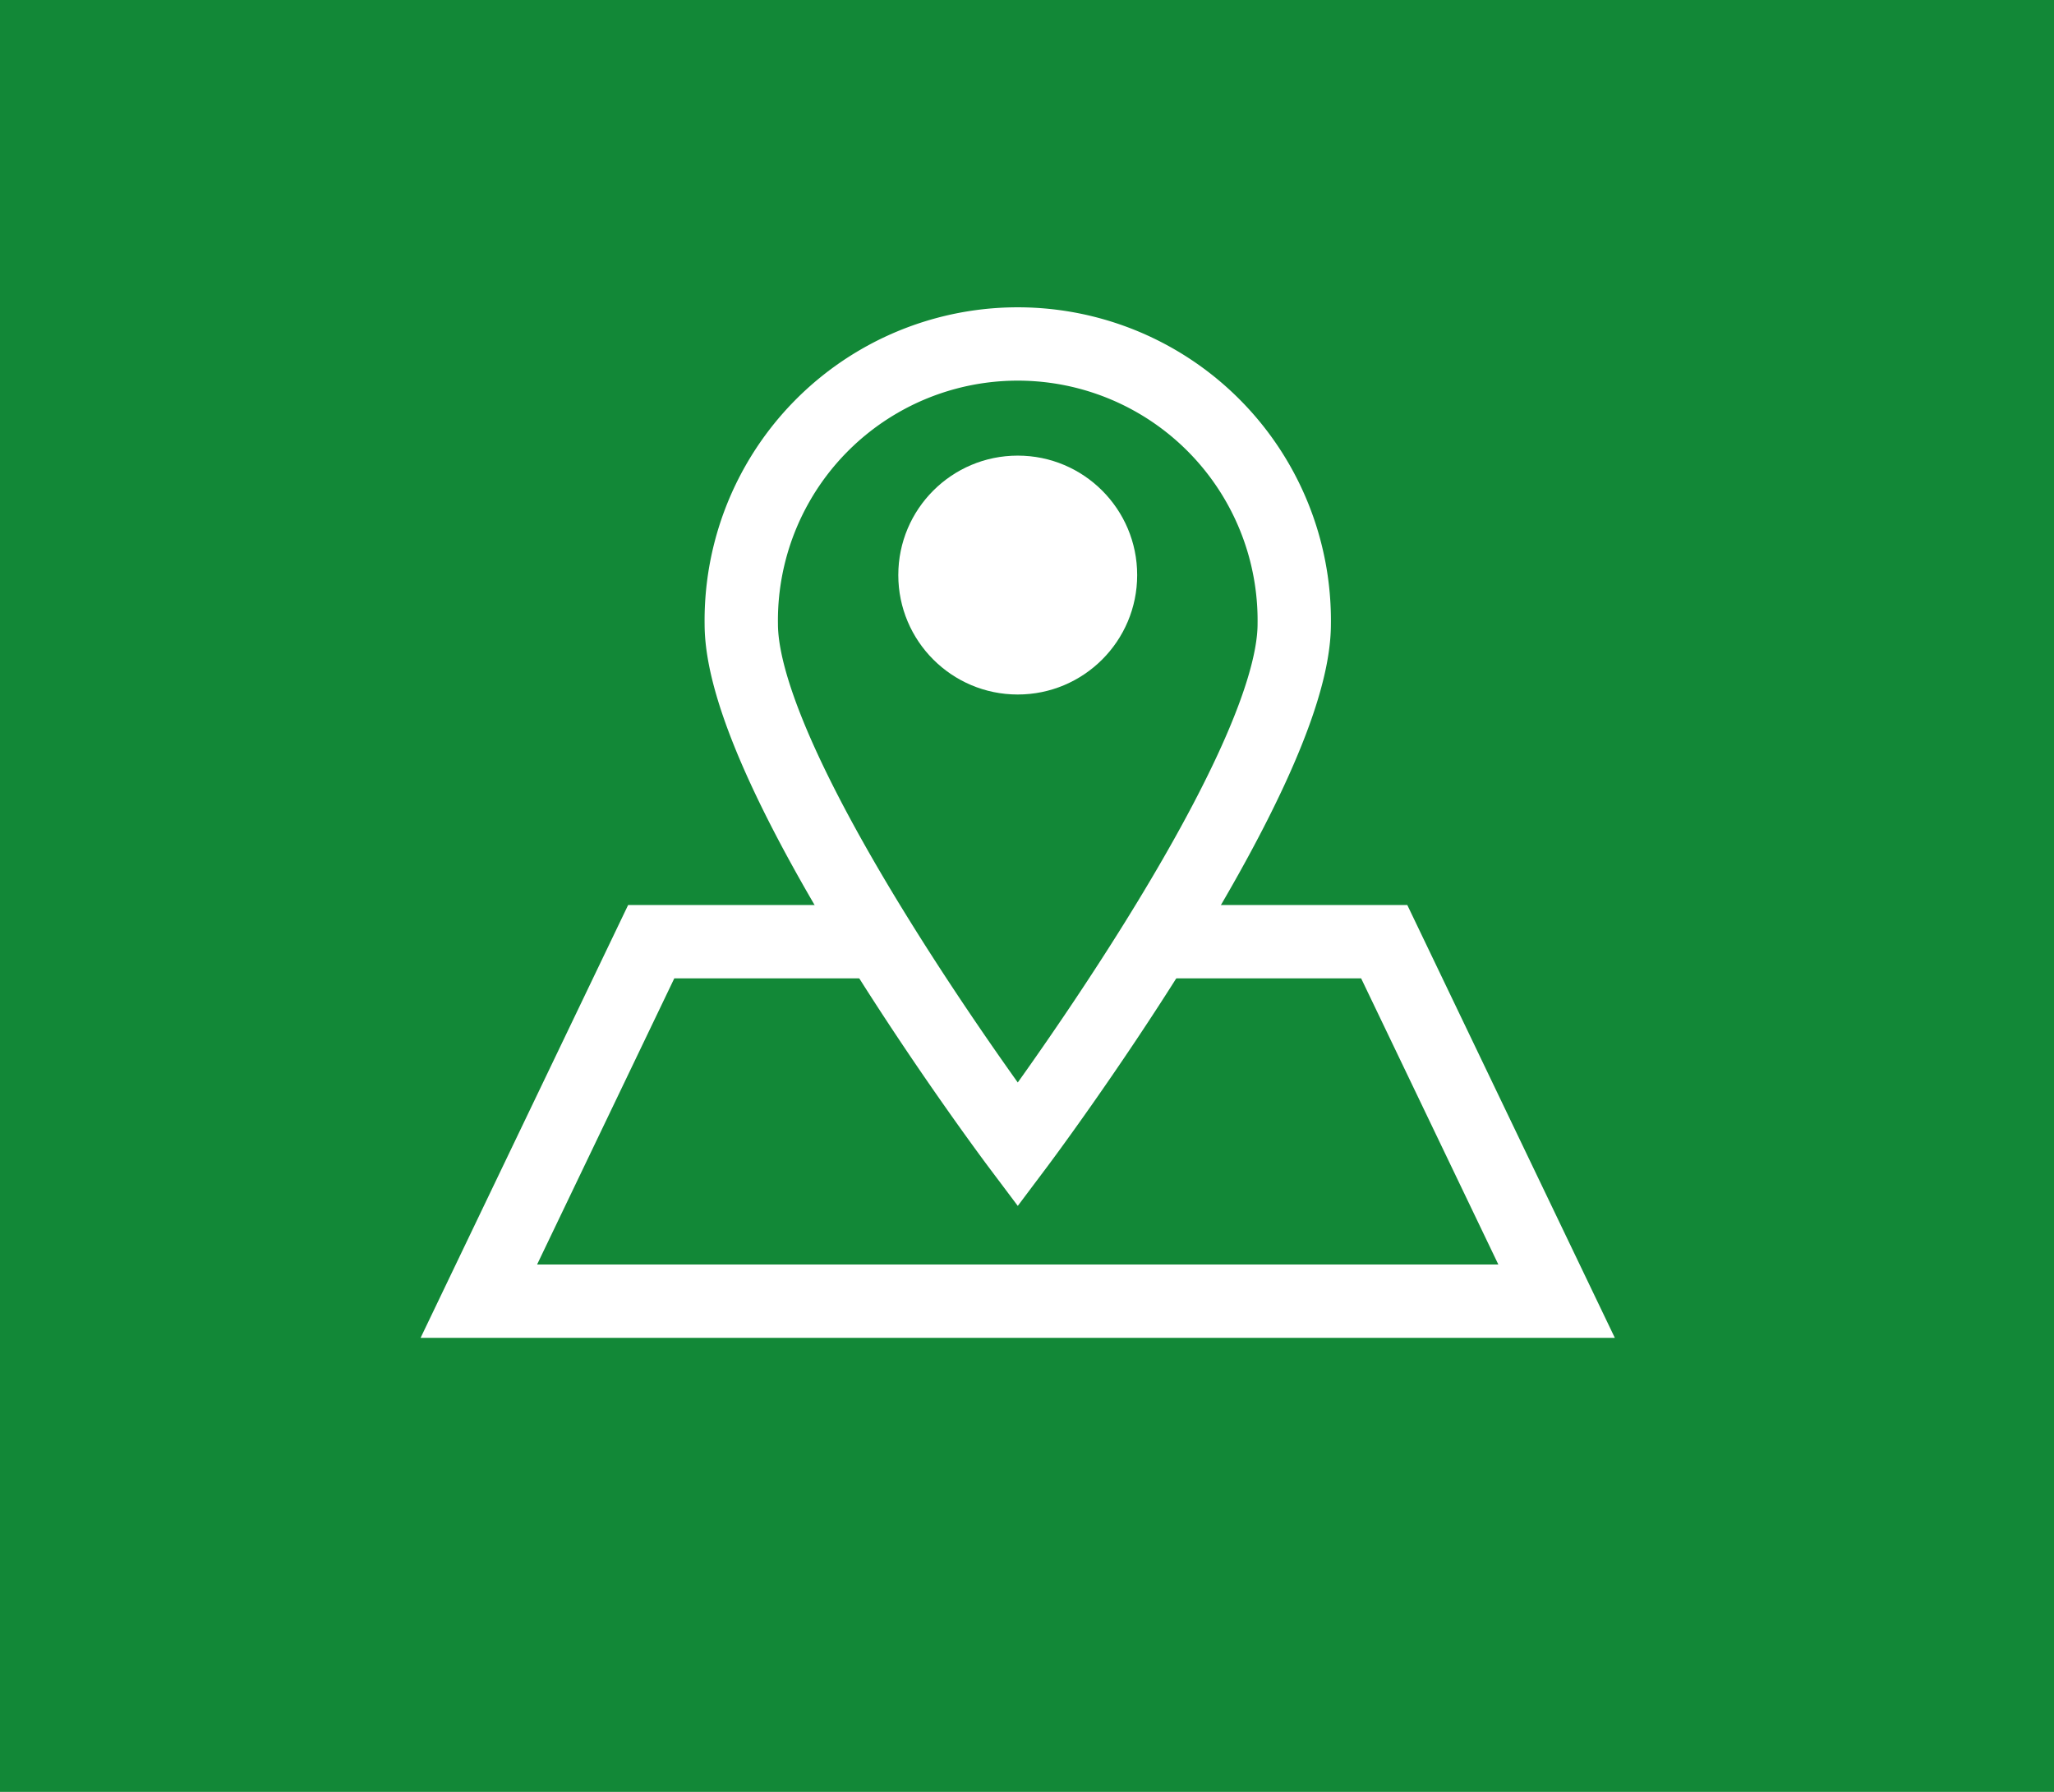
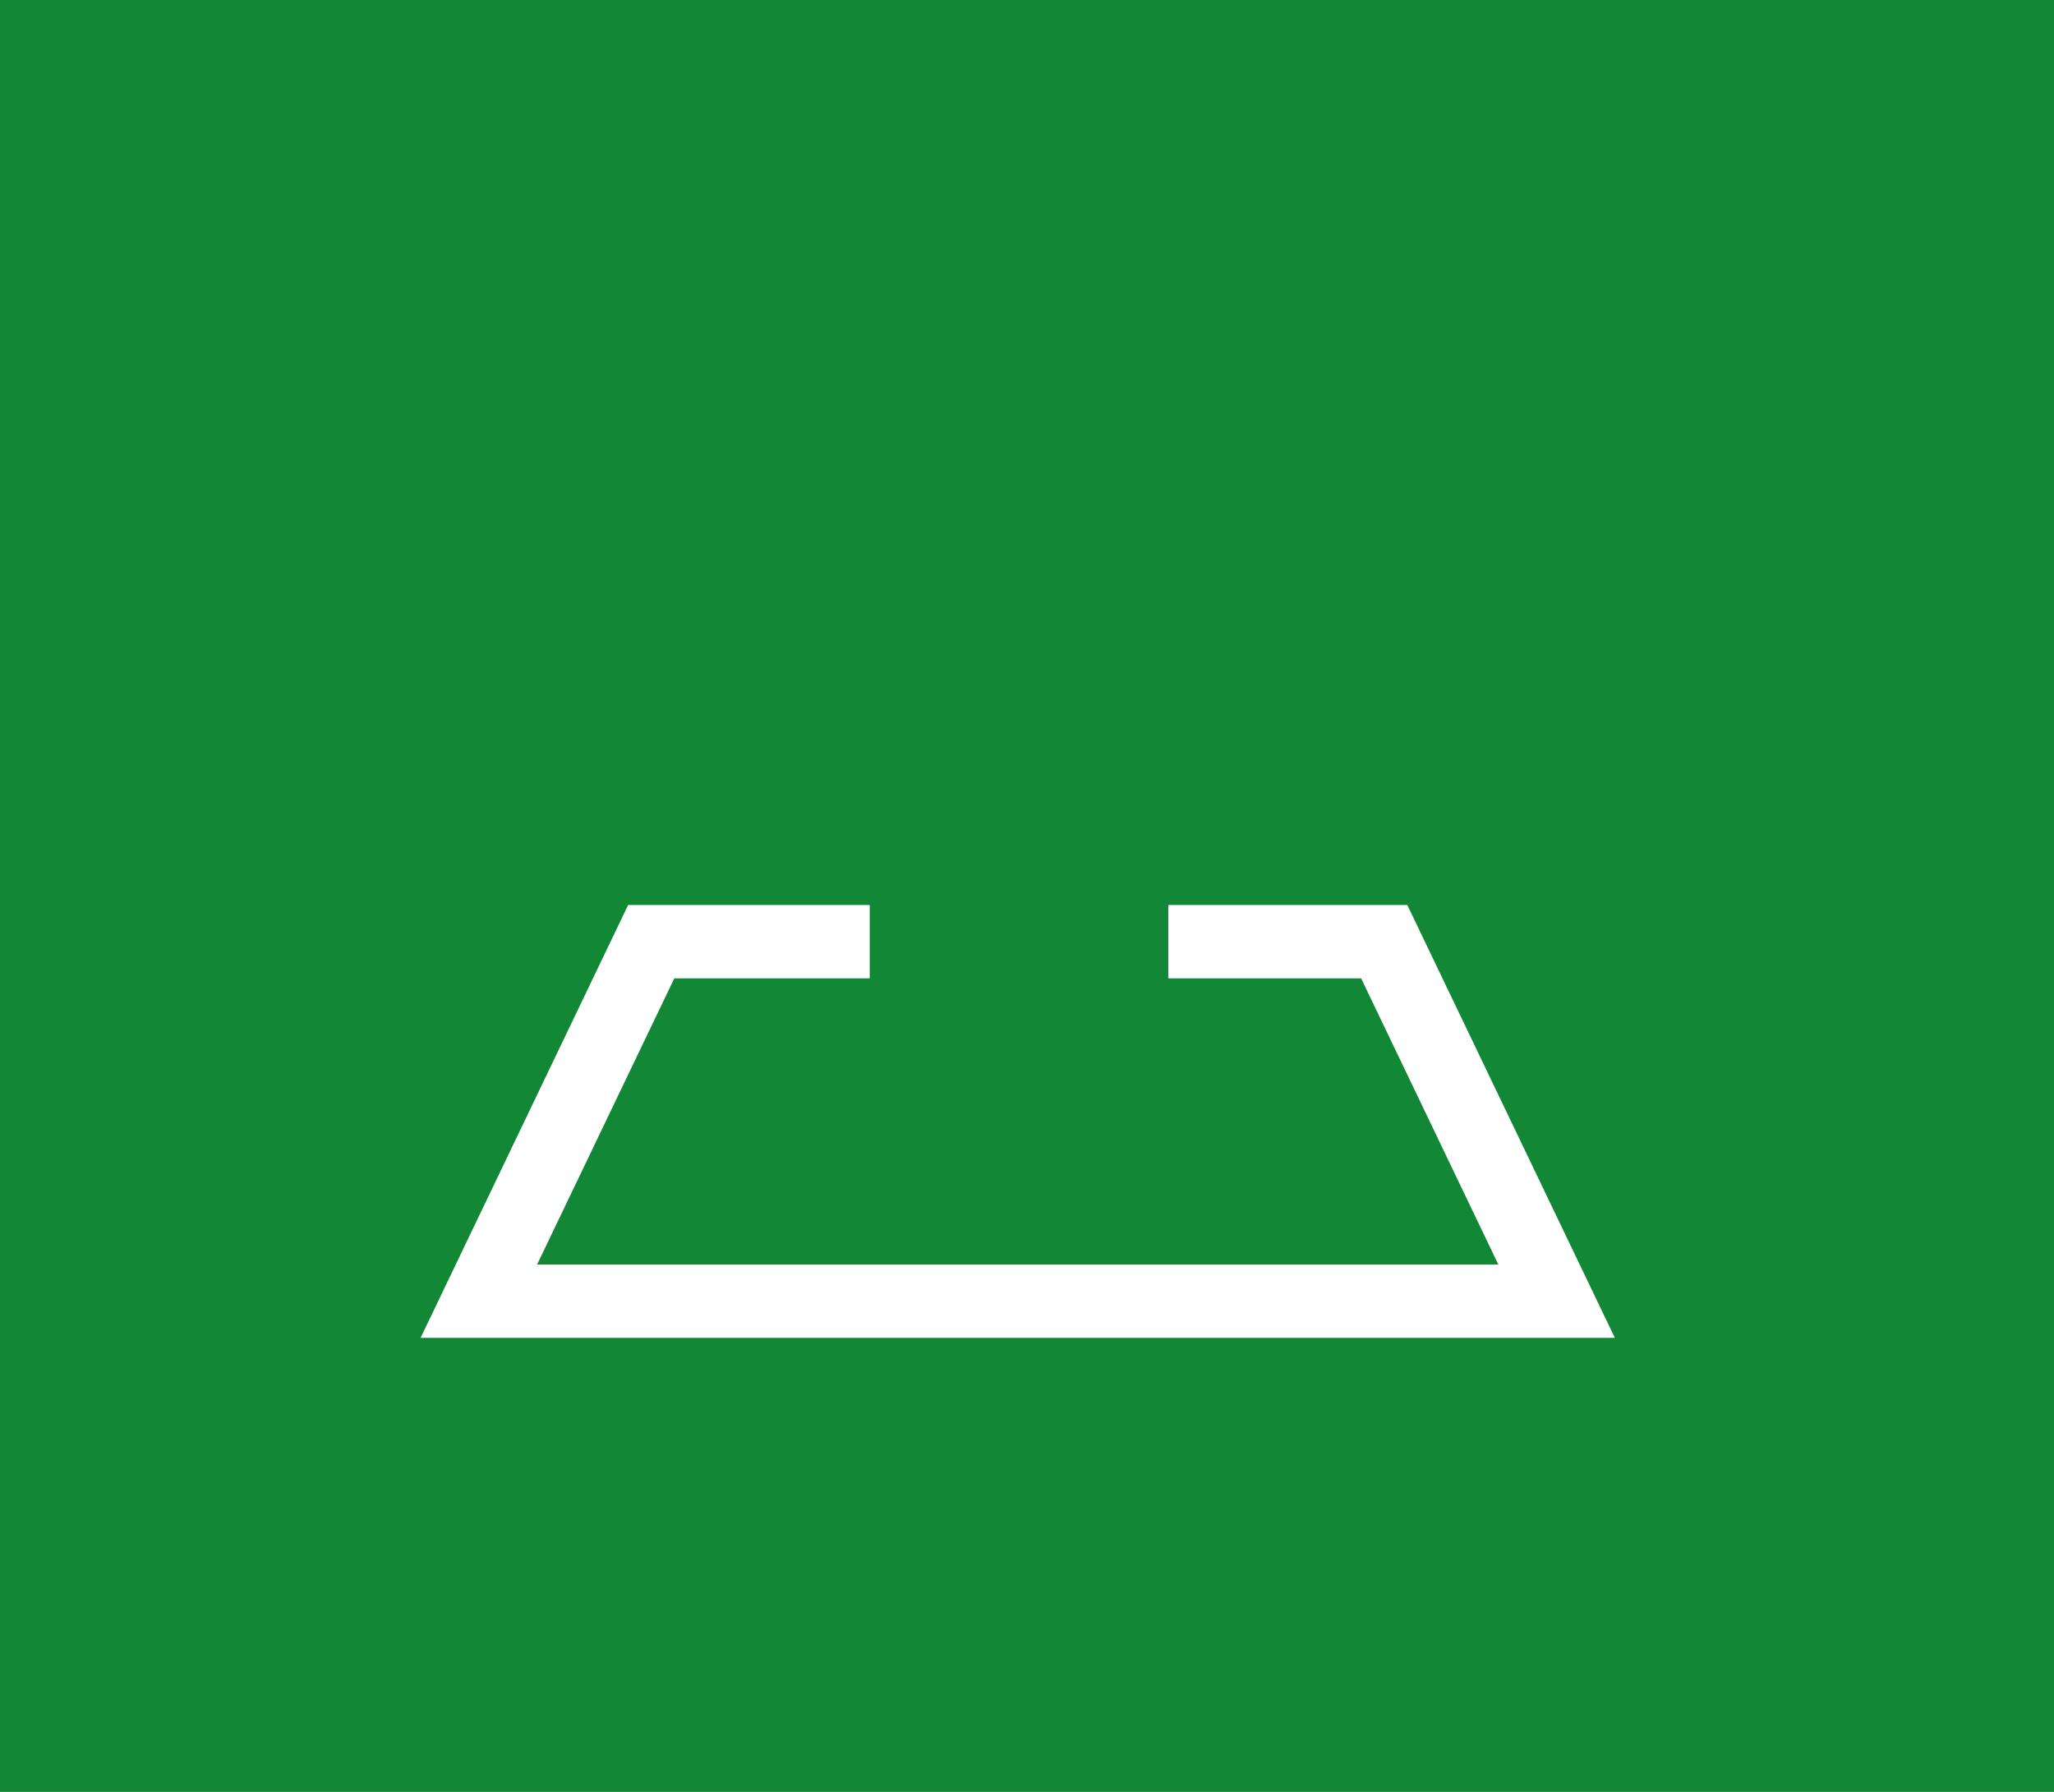
<svg xmlns="http://www.w3.org/2000/svg" width="47" height="41" viewBox="0 0 47 41">
  <g id="グループ_2" data-name="グループ 2" transform="translate(-698 -574)">
    <rect id="長方形_1" data-name="長方形 1" width="47" height="41" transform="translate(698 574)" fill="#128837" />
    <g id="アートワーク_65" data-name="アートワーク 65" transform="translate(721.289 592.861)">
      <g id="グループ_1" data-name="グループ 1" transform="translate(-12.332 -10.911)">
        <path id="パス_1" data-name="パス 1" d="M18.159,25.814H23.1l3.944,8.225H2.383l3.944-8.225h5" transform="translate(-2.383 -12.217)" fill="none" stroke="#fff" stroke-miterlimit="10" stroke-width="1.678" />
-         <path id="パス_2" data-name="パス 2" d="M25.774,7.827c0,3.494-6.326,11.918-6.326,11.918s-6.327-8.424-6.327-11.918a6.327,6.327,0,1,1,12.653,0Z" transform="translate(-7.116 -1.5)" fill="none" stroke="#fff" stroke-miterlimit="10" stroke-width="1.678" />
-         <ellipse id="楕円形_1" data-name="楕円形 1" cx="2.733" cy="2.733" rx="2.733" ry="2.733" transform="translate(9.598 2.475)" fill="#fff" />
      </g>
    </g>
  </g>
</svg>